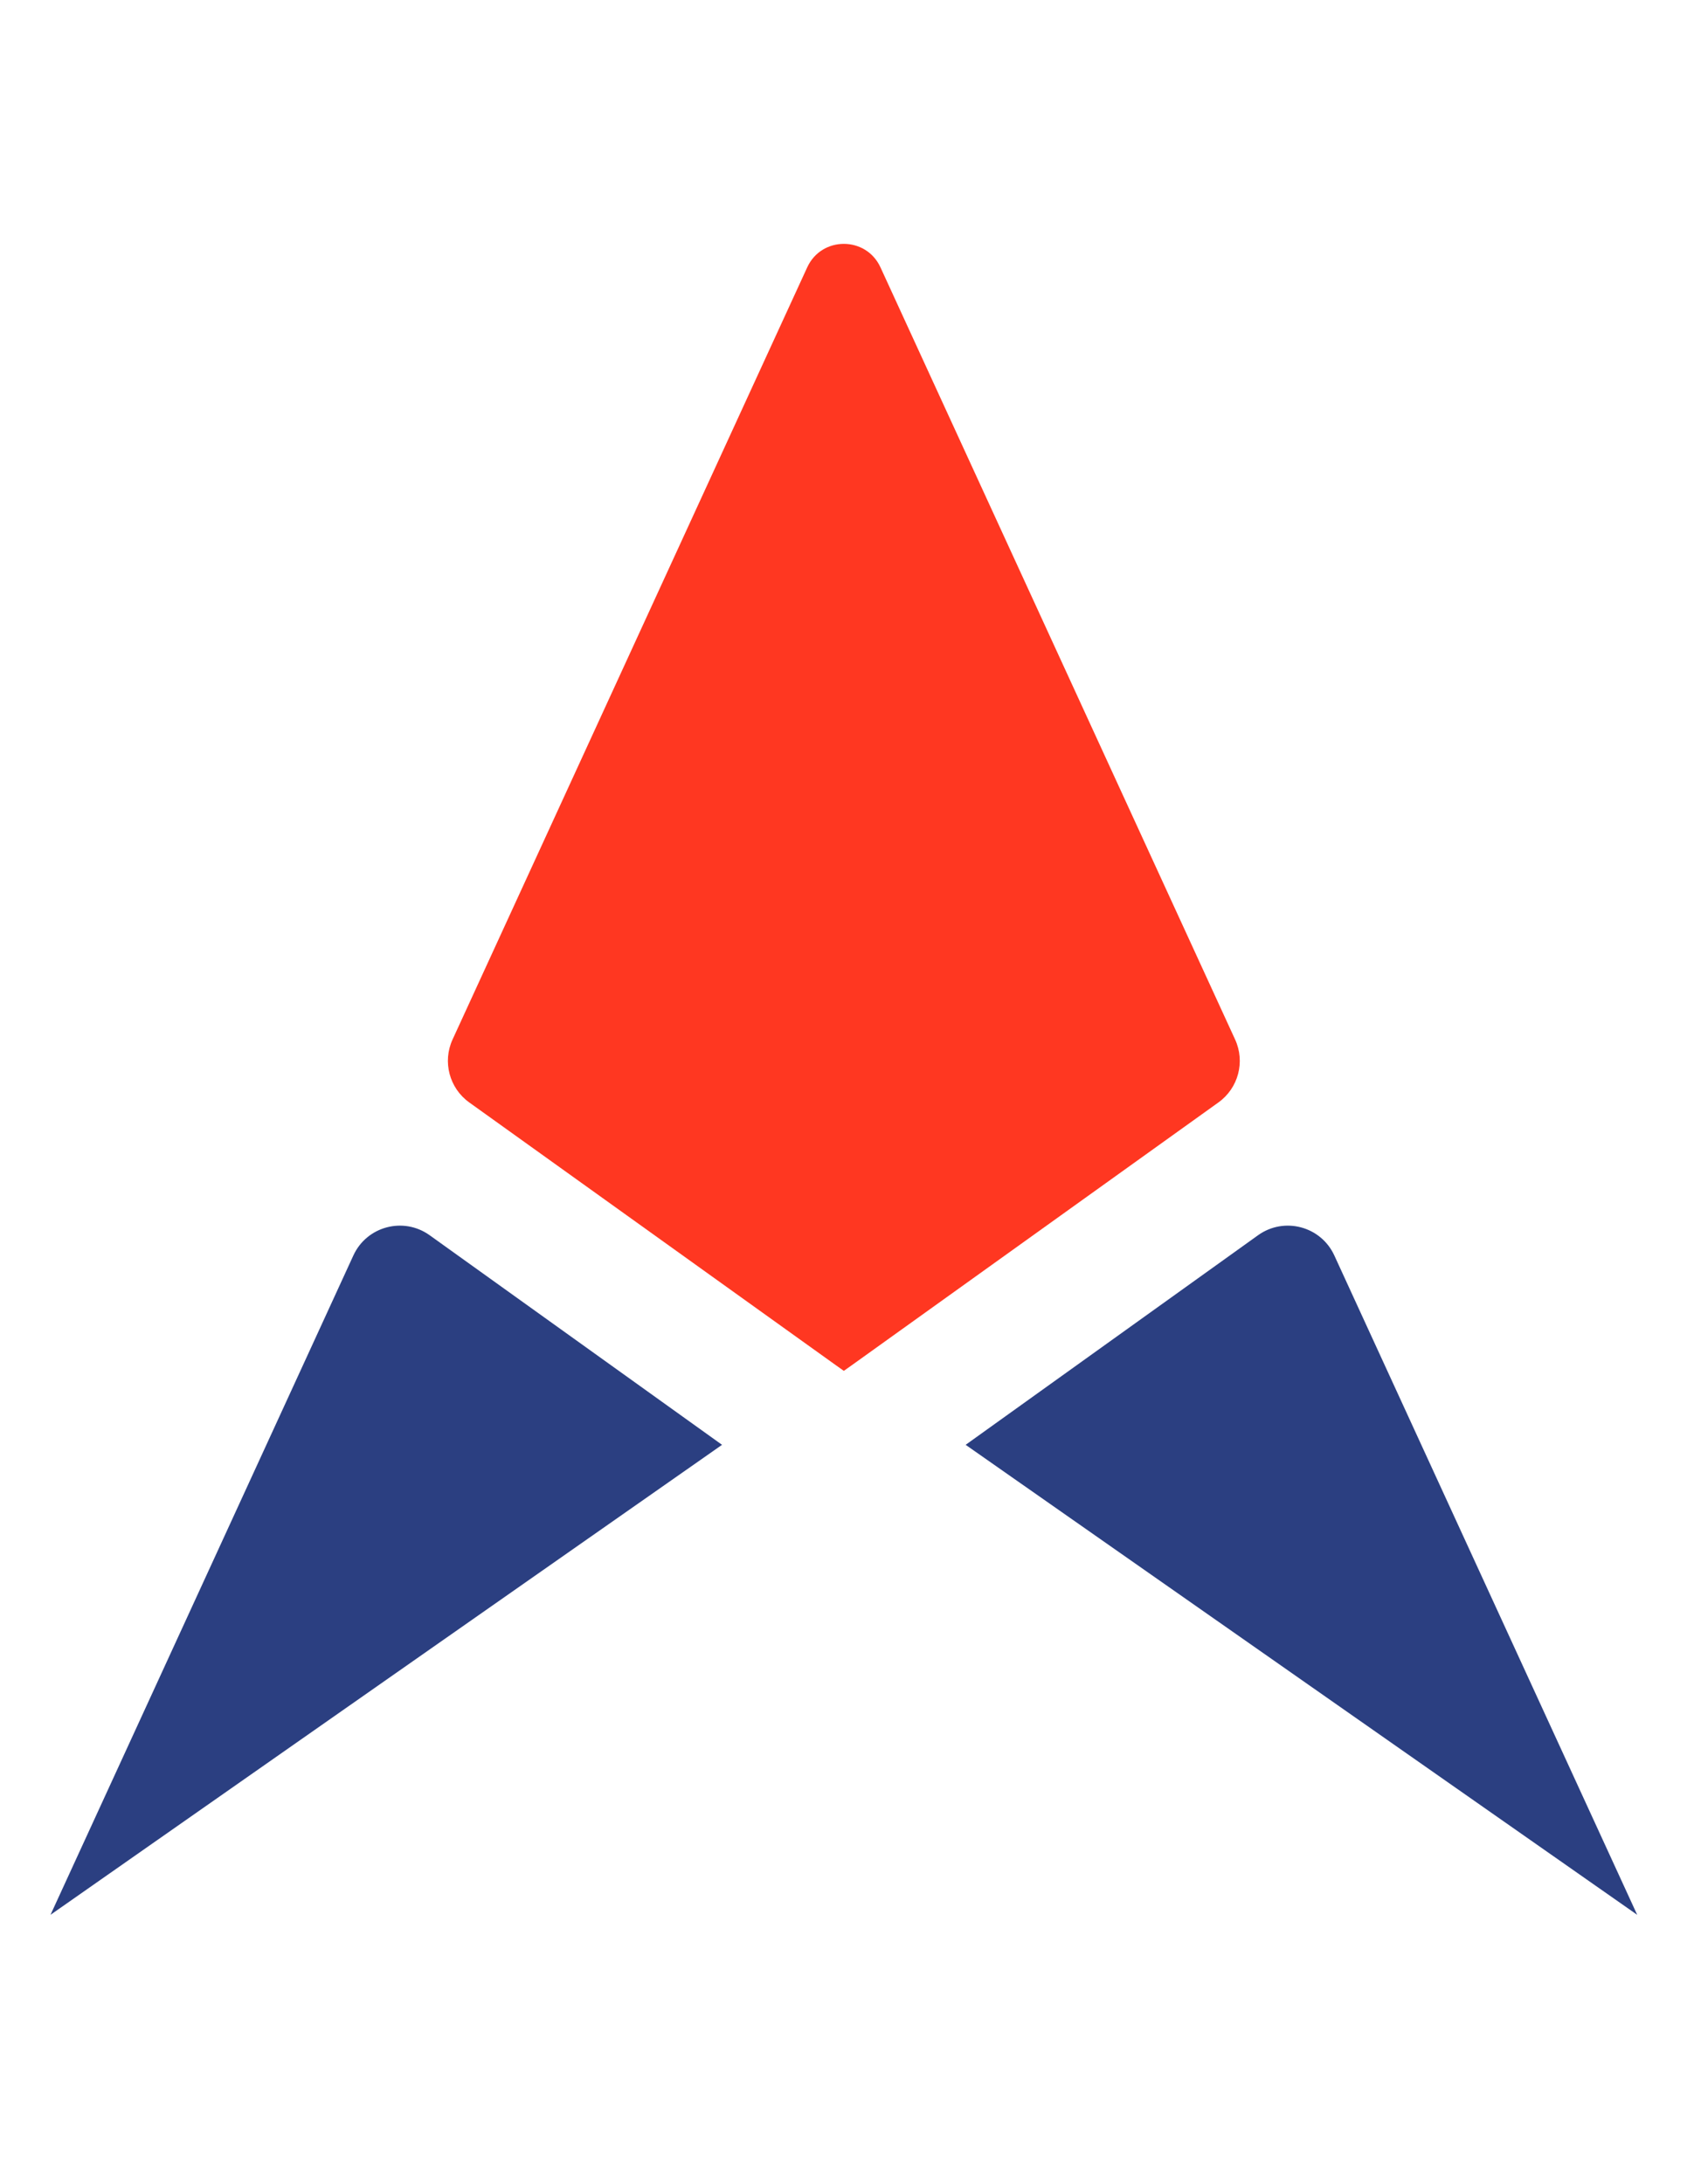
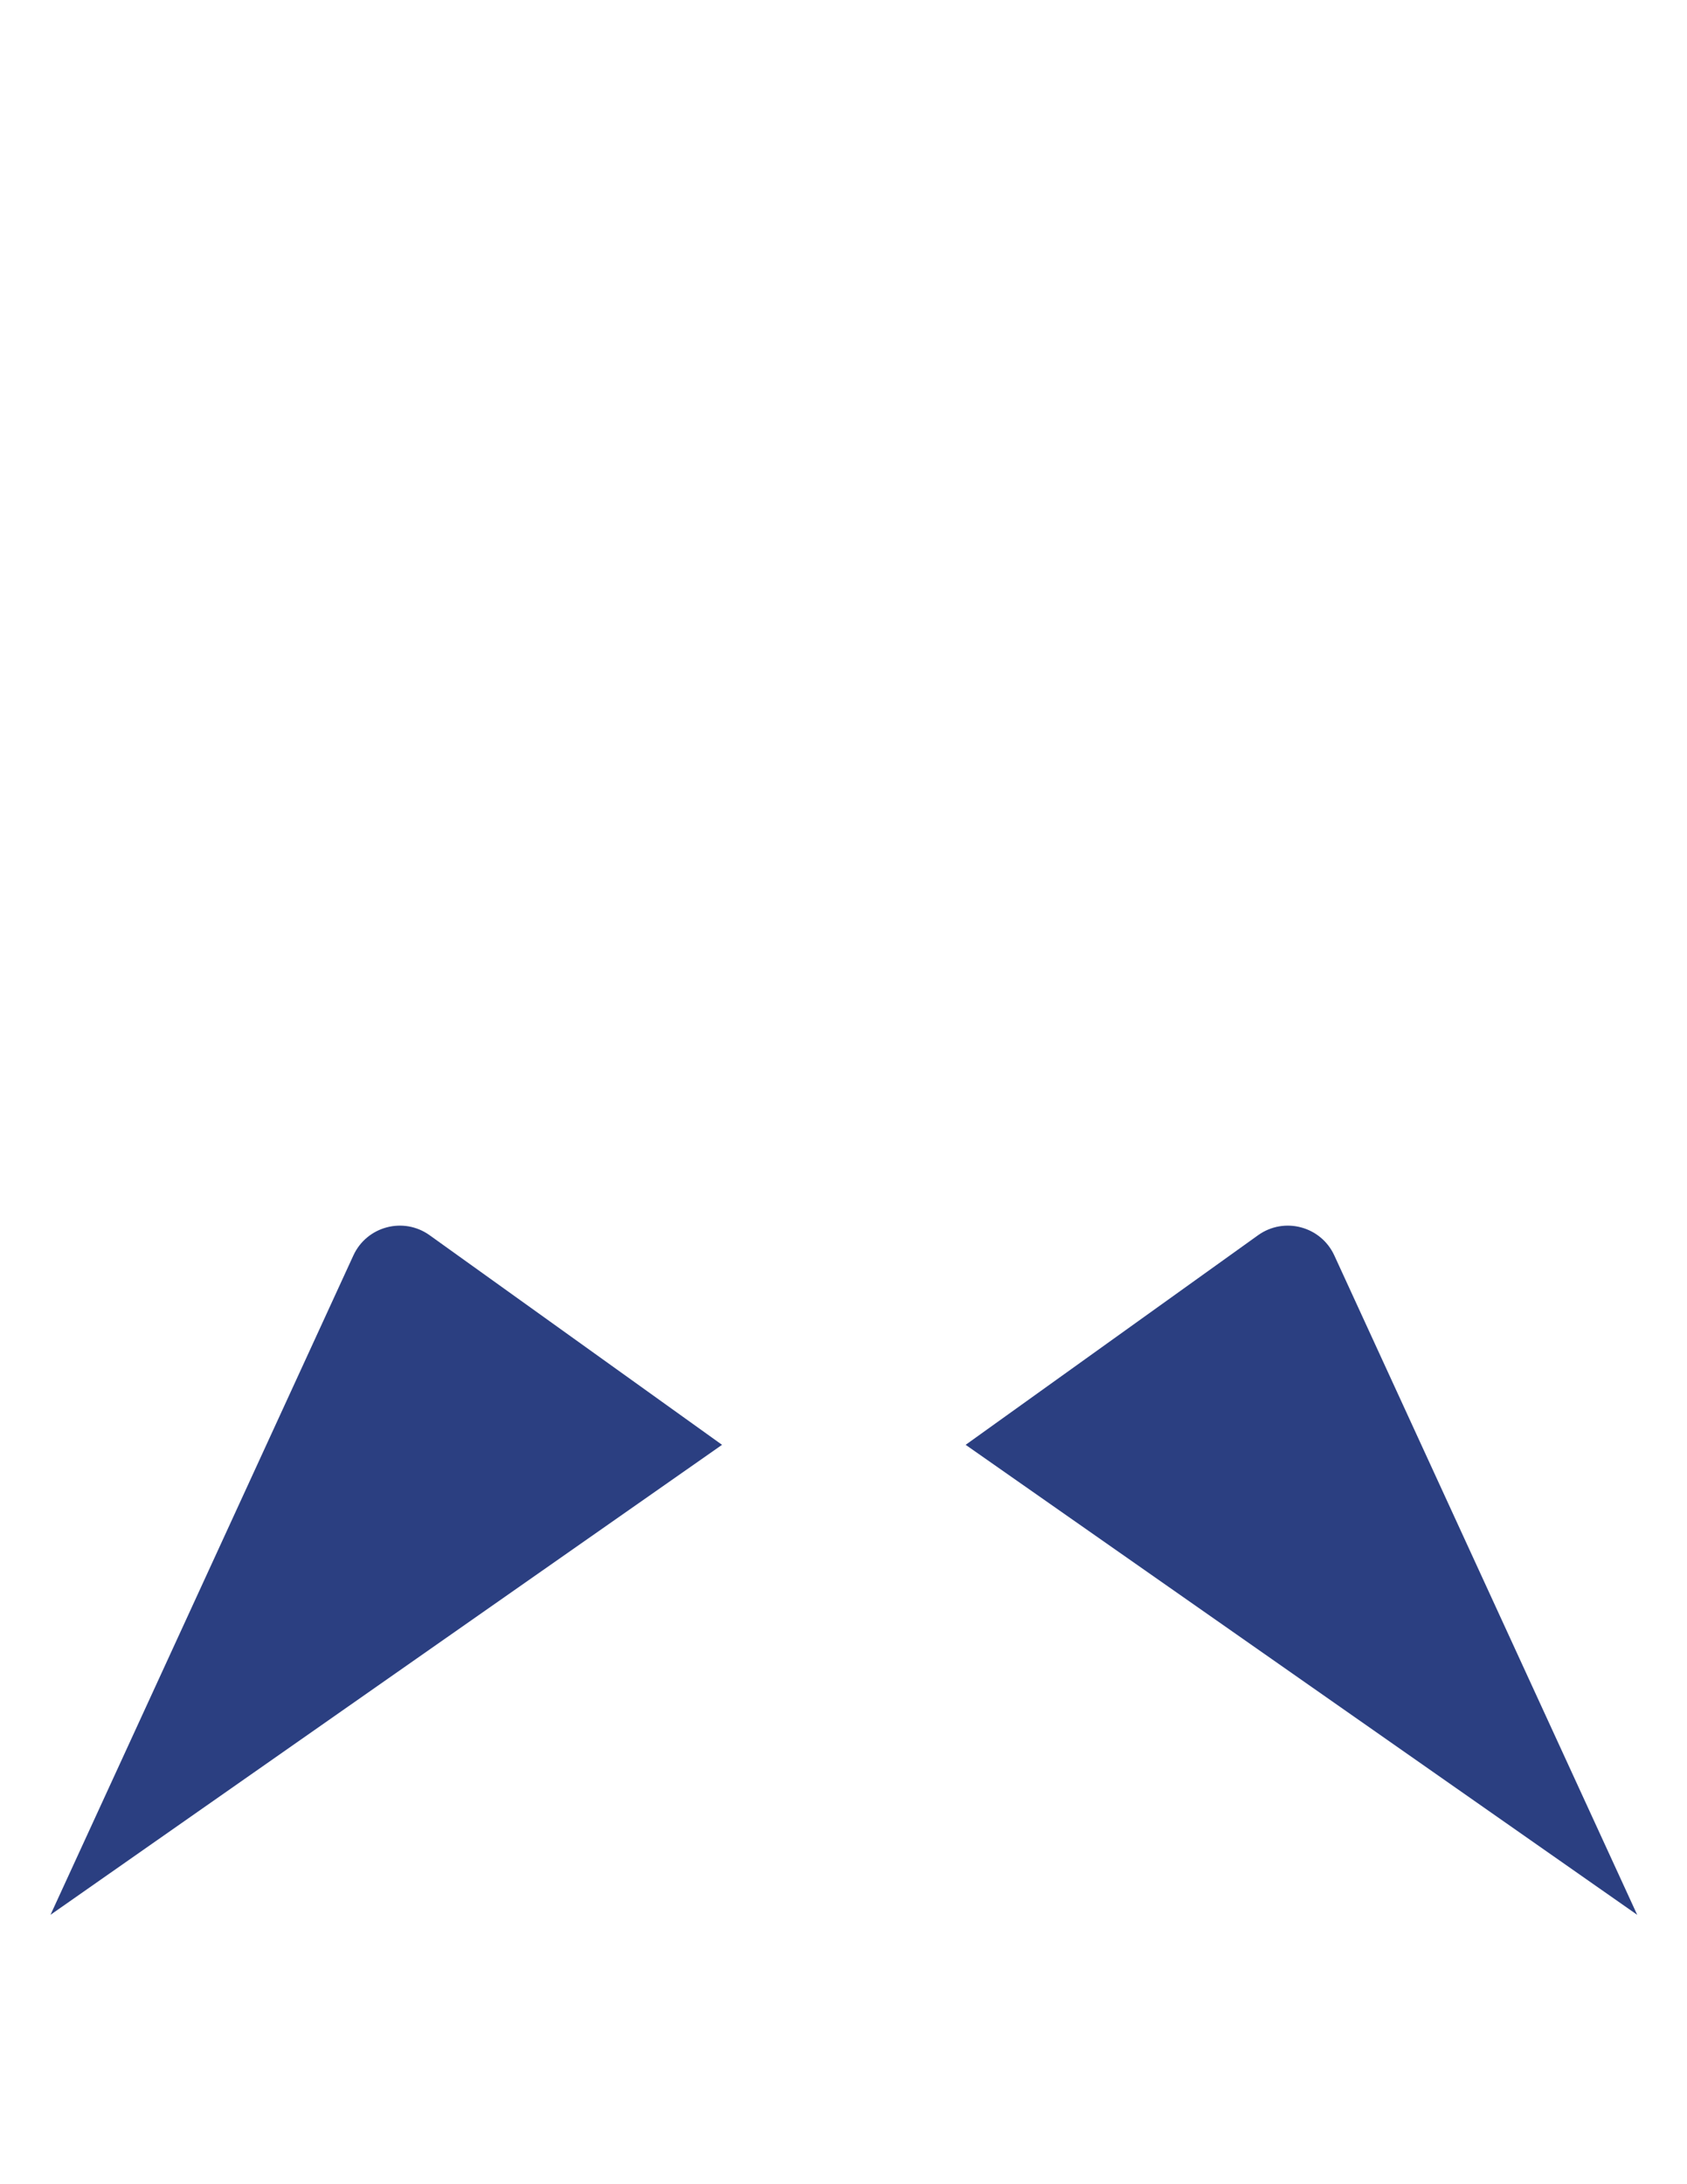
<svg xmlns="http://www.w3.org/2000/svg" version="1.1" id="Layer_1" x="0px" y="0px" viewBox="0 0 612 792" style="enable-background:new 0 0 612 792;" xml:space="preserve" width="612" height="792">
  <style type="text/css">
	.st0{fill:#2B3F81;}
	.st1{fill:#FF3721;}
</style>
  <path class="st0" d="M18.32,694.32L261.94,523.9l-106.08-76c-9.48-6.79-22.8-3.26-27.67,7.34L18.32,694.32z" />
-   <path class="st1" d="M292.84,96.94L164.18,376.92c-3.71,8.08-1.17,17.66,6.05,22.83l132.98,95.27l2.91,2.06l2.91-2.06l132.98-95.27  c7.23-5.18,9.77-14.75,6.05-22.83L319.41,96.94C314.19,85.59,298.06,85.59,292.84,96.94z" />
  <path class="st0" d="M456.39,447.9l-106.08,76l243.62,170.42L484.06,455.24C479.19,444.64,465.87,441.11,456.39,447.9z" />
</svg>